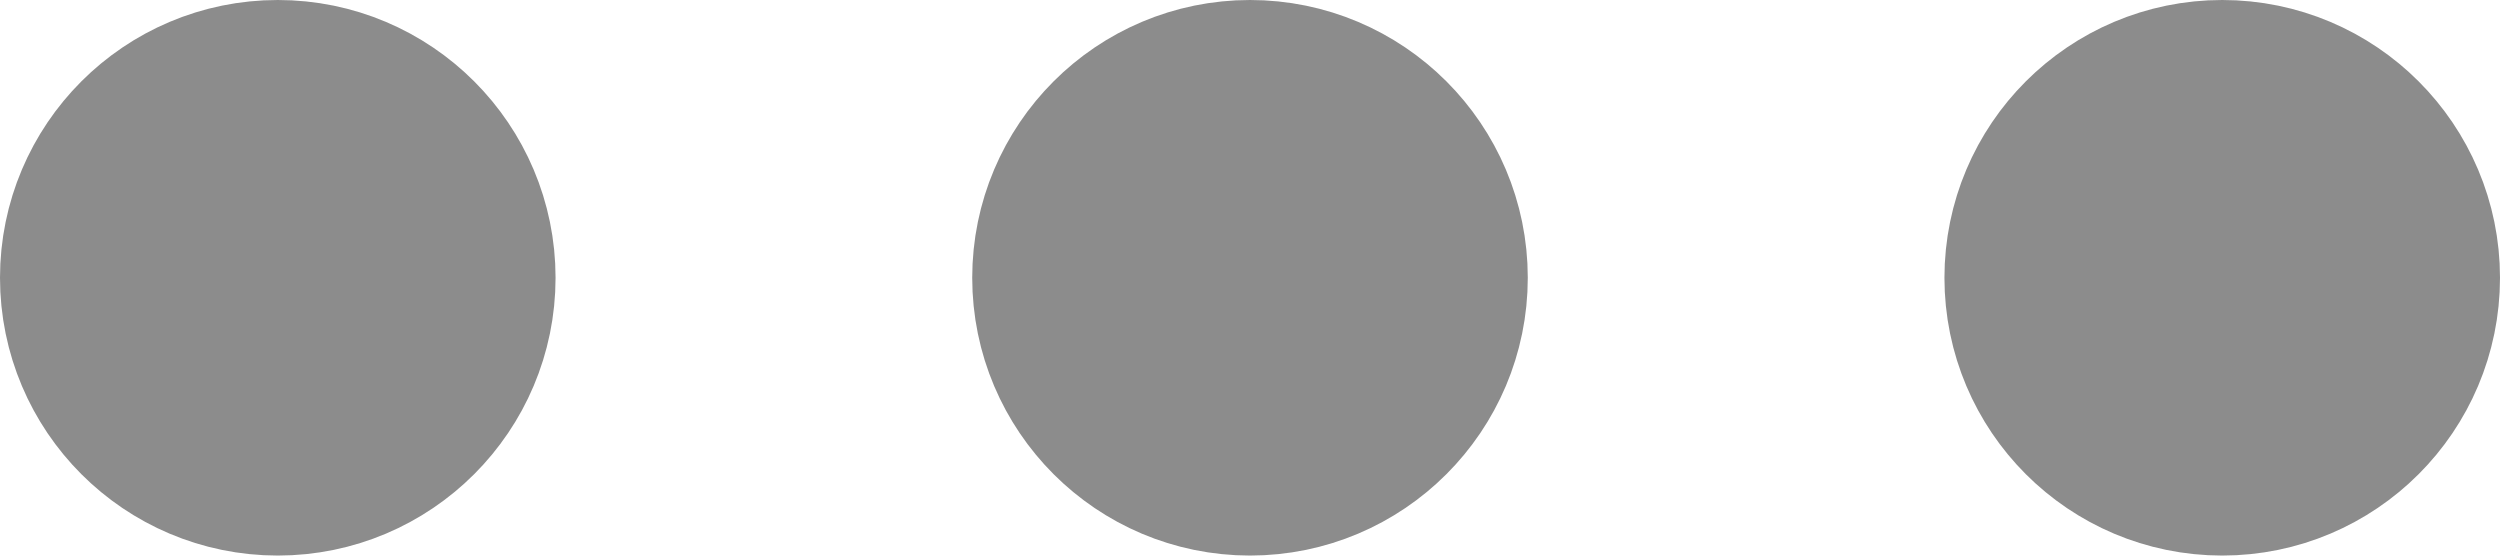
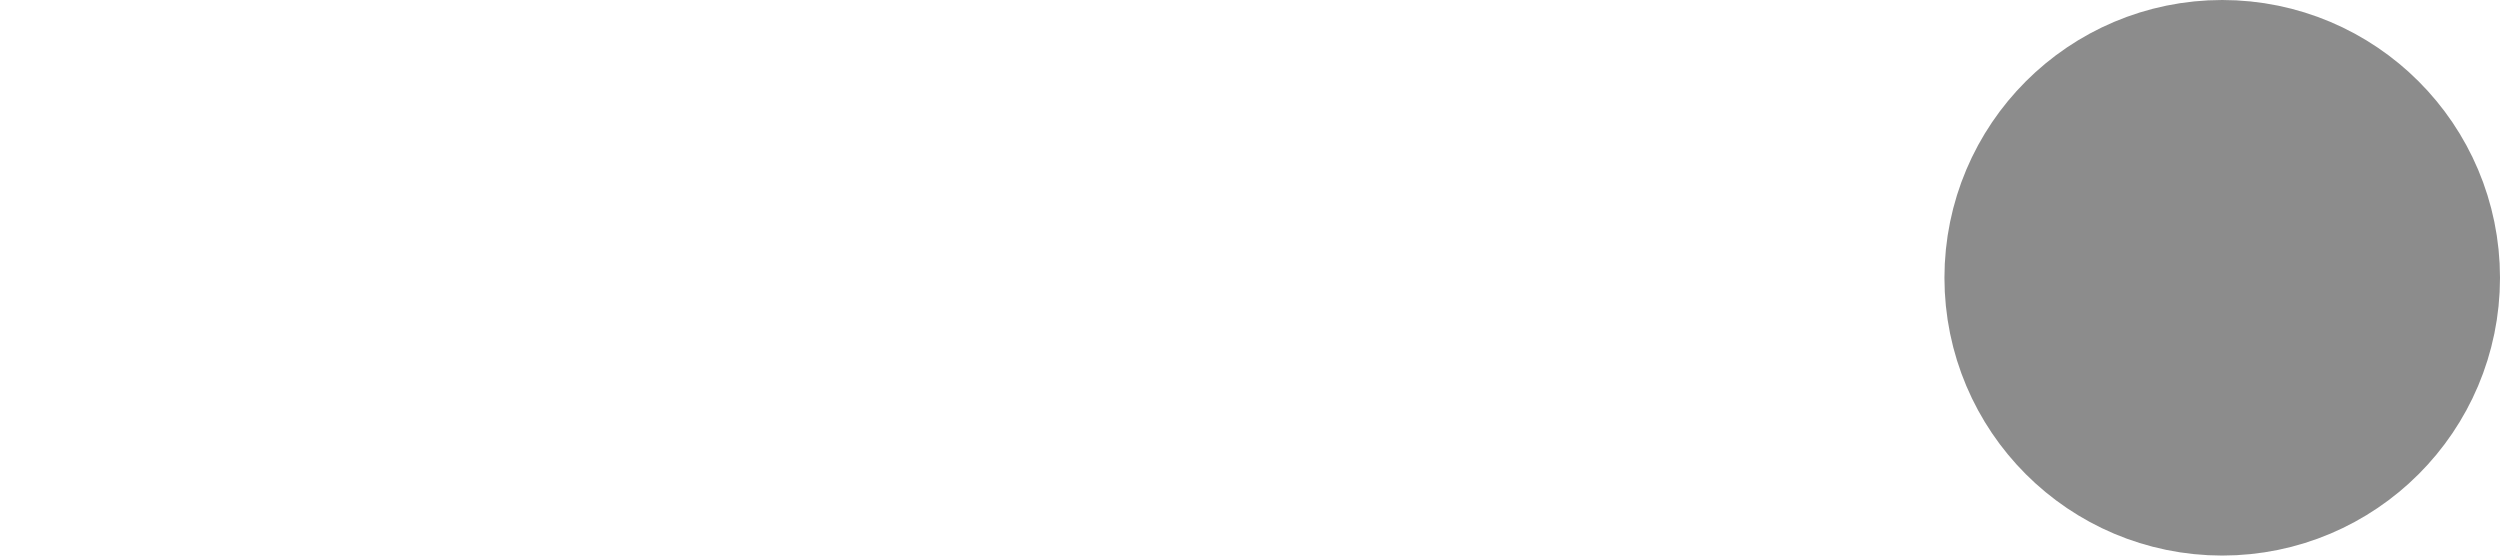
<svg xmlns="http://www.w3.org/2000/svg" width="18" height="4" viewBox="0 0 18 4" fill="none">
-   <path d="M9 3C9.552 3 10 2.552 10 2C10 1.448 9.552 1 9 1C8.448 1 8 1.448 8 2C8 2.552 8.448 3 9 3Z" stroke="#8C8C8C" stroke-width="2" stroke-linecap="round" stroke-linejoin="round" />
  <path d="M16 3C16.552 3 17 2.552 17 2C17 1.448 16.552 1 16 1C15.448 1 15 1.448 15 2C15 2.552 15.448 3 16 3Z" stroke="#8C8C8C" stroke-width="2" stroke-linecap="round" stroke-linejoin="round" />
-   <path d="M2 3C2.552 3 3 2.552 3 2C3 1.448 2.552 1 2 1C1.448 1 1 1.448 1 2C1 2.552 1.448 3 2 3Z" stroke="#8C8C8C" stroke-width="2" stroke-linecap="round" stroke-linejoin="round" />
</svg>